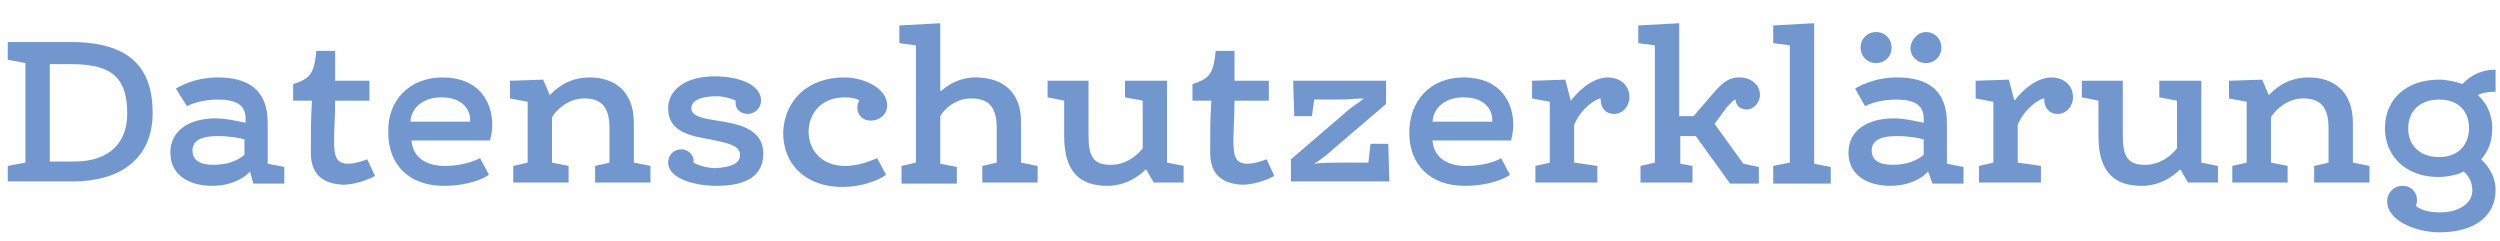
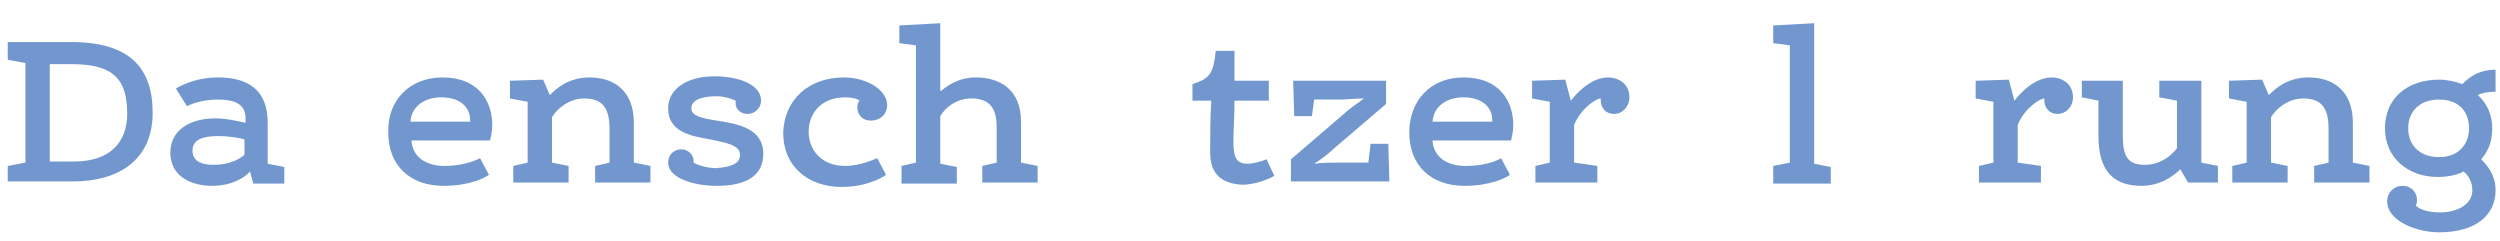
<svg xmlns="http://www.w3.org/2000/svg" version="1.1" id="Ebene_1" x="0px" y="0px" viewBox="0 0 226 21.8" style="enable-background:new 0 0 226 21.8;" xml:space="preserve">
  <style type="text/css">
	.st0{fill:#7297CE;}
</style>
  <g>
    <path class="st0" d="M0.7,15l1.6-0.3v-9L0.7,5.4V3.8h5.7c5.3,0,7.4,2.3,7.4,6.4c0,4.2-3,6.2-7.2,6.2H0.7V15z M6.7,14.6   c3.3,0,4.8-1.8,4.8-4.3c0-3.1-1.2-4.5-5-4.5H4.5v8.8H6.7z" />
    <path class="st0" d="M22.6,15.5c-0.4,0.5-1.6,1.3-3.4,1.3c-2,0-3.8-0.9-3.8-3c0-2,1.7-3.1,4.1-3.1c1,0,2.2,0.3,2.7,0.4v-0.4   c0-1.3-1-1.7-2.5-1.7c-1.6,0-2.6,0.5-2.8,0.6L15.9,8c0.2-0.1,1.6-1,3.8-1c2.7,0,4.5,1.1,4.5,4.1v3.7l1.5,0.3v1.5h-2.8L22.6,15.5z    M22.1,12.6c-0.3-0.1-1.3-0.3-2.4-0.3c-1.3,0-2.3,0.3-2.3,1.3c0,0.9,0.7,1.3,1.9,1.3c1.3,0,2.2-0.4,2.8-0.9V12.6z" />
-     <path class="st0" d="M28.1,13.8c0-1.9,0-2.9,0.1-4.7h-1.7V7.6c1.6-0.5,1.9-1,2.1-3h1.7v2.7h3.1v1.8h-3.1c0,1.3-0.1,2.7-0.1,3.7   c0,1.5,0.3,2,1.3,2c0.5,0,1.2-0.2,1.7-0.4l0.7,1.5c-0.7,0.4-1.9,0.8-2.9,0.8C29.1,16.6,28.1,15.7,28.1,13.8z" />
    <path class="st0" d="M43.4,14.3l0.8,1.5c-0.4,0.3-1.8,1-4.1,1c-3.1,0-5-1.9-5-4.8C35,9.1,37,7,40,7c3.3,0,4.5,2.2,4.5,4.3   c0,0.5-0.1,1-0.2,1.4h-7.1c0.1,1.5,1.3,2.3,3,2.3C41.7,15,42.8,14.6,43.4,14.3z M42.5,11c0,0,0-0.1,0-0.2c0-0.8-0.6-2-2.6-2   c-1.5,0-2.7,0.8-2.8,2.2H42.5z" />
    <path class="st0" d="M49.7,8.6C50.2,8.1,51.3,7,53.3,7c2.2,0,4,1.2,4,4.1v3.6l1.5,0.3v1.5h-5V15l1.3-0.3v-3.1   c0-1.9-0.7-2.7-2.3-2.7c-1.4,0-2.5,1-2.9,1.7v4.1l1.5,0.3v1.5h-5V15l1.3-0.3V9.2l-1.6-0.3V7.3l3-0.1L49.7,8.6z" />
    <path class="st0" d="M66.9,14c0-0.9-1.3-1.1-2.7-1.4c-1.8-0.3-3.8-0.7-3.8-2.8c0-1.7,1.6-2.9,4.2-2.9c2.1,0,4.2,0.7,4.2,2.2   c0,0.7-0.6,1.2-1.2,1.2c-0.8,0-1.1-0.6-1.1-0.9c0-0.1,0-0.2,0-0.3c-0.4-0.2-1.1-0.4-1.7-0.4c-1.5,0-2.3,0.4-2.3,1.1   c0,0.7,1,0.9,2.3,1.1c1.9,0.3,4.2,0.7,4.2,3c0,1.9-1.4,2.9-4.2,2.9c-2.1,0-4.4-0.7-4.4-2.1c0-0.7,0.5-1.2,1.2-1.2   c0.6,0,1.1,0.5,1.1,1c0,0.1,0,0.2,0,0.2c0.3,0.2,1.2,0.5,2,0.5C66.1,15.1,66.9,14.8,66.9,14z" />
    <path class="st0" d="M79.3,14.3l0.8,1.5c-0.1,0.1-1.6,1.1-4,1.1c-3.1,0-5.3-1.9-5.3-4.9C70.9,9,73.1,7,76.3,7c2,0,3.9,1.1,3.9,2.5   c0,0.8-0.6,1.4-1.5,1.4c-0.8,0-1.2-0.6-1.2-1.2c0-0.3,0.1-0.5,0.2-0.6c-0.2-0.2-0.8-0.3-1.3-0.3c-2.3,0-3.3,1.6-3.3,3.1   c0,1.6,1.1,3.1,3.3,3.1C77.9,15,79.2,14.3,79.3,14.3z" />
    <path class="st0" d="M85.1,8.2C85.8,7.6,86.8,7,88.2,7c2.2,0,4.1,1.1,4.1,4v3.7l1.5,0.3v1.5h-5V15l1.3-0.3v-3.2   c0-1.9-0.8-2.6-2.3-2.6c-1.4,0-2.4,0.9-2.8,1.6v4.3l1.5,0.3v1.5h-5V15l1.3-0.3V4.1l-1.5-0.2V2.3l3.7-0.2V8.2z" />
-     <path class="st0" d="M103.6,15.3c-0.6,0.6-1.8,1.5-3.5,1.5c-2.6,0-3.9-1.4-3.9-4.5V9.1l-1.5-0.3V7.3h3.7v4.9c0,1.9,0.4,2.7,2,2.7   c1.6,0,2.6-1.1,2.9-1.5V9.1l-1.6-0.3V7.3h3.8v7.4l1.5,0.3v1.5h-2.7L103.6,15.3z" />
    <path class="st0" d="M109.4,13.8c0-1.9,0-2.9,0.1-4.7h-1.7V7.6c1.6-0.5,1.9-1,2.1-3h1.7v2.7h3.1v1.8h-3.1c0,1.3-0.1,2.7-0.1,3.7   c0,1.5,0.3,2,1.3,2c0.5,0,1.2-0.2,1.7-0.4l0.7,1.5c-0.7,0.4-1.9,0.8-2.9,0.8C110.4,16.6,109.4,15.7,109.4,13.8z" />
    <path class="st0" d="M116.9,7.3h8.4v2.1l-4.8,4.1c-0.4,0.4-1.2,1-1.7,1.3c0.7-0.1,1.6-0.1,2.2-0.1h2.7l0.2-1.7h1.6l0.1,3.4h-8.9v-2   l4.9-4.2c0.4-0.4,1.2-0.9,1.7-1.3c-0.7,0-1.6,0.1-2.2,0.1h-2.3l-0.2,1.5H117L116.9,7.3z" />
    <path class="st0" d="M135.7,14.3l0.8,1.5c-0.4,0.3-1.8,1-4.1,1c-3.1,0-5-1.9-5-4.8c0-2.9,1.9-5,4.9-5c3.3,0,4.5,2.2,4.5,4.3   c0,0.5-0.1,1-0.2,1.4h-7.1c0.1,1.5,1.3,2.3,3,2.3C134.1,15,135.2,14.6,135.7,14.3z M134.9,11c0,0,0-0.1,0-0.2c0-0.8-0.6-2-2.6-2   c-1.5,0-2.7,0.8-2.8,2.2H134.9z" />
    <path class="st0" d="M142.3,14.7l2.1,0.3v1.5h-5.6V15l1.3-0.3V9.2l-1.6-0.3V7.3l3-0.1l0.5,1.9c1.1-1.4,2.3-2.1,3.4-2.1   c0.8,0,1.9,0.5,1.9,1.8c0,0.8-0.6,1.5-1.4,1.5c-0.7,0-1.2-0.5-1.2-1.3V8.9c-0.4,0-1.8,0.9-2.4,2.4V14.7z" />
-     <path class="st0" d="M148.1,3.9V2.3l3.7-0.2v8.4h1.3l1.8-2.1c1.1-1.3,1.7-1.4,2.4-1.4c0.9,0,1.8,0.6,1.8,1.6c0,0.6-0.5,1.3-1.2,1.3   c-0.6,0-1-0.4-1-0.9c-0.2,0-0.5,0.4-0.8,0.7l-1.1,1.5l2.6,3.6l1.4,0.3v1.5h-2.6l-3.1-4.3h-1.4v2.5L153,15v1.5h-4.7V15l1.3-0.3V4.1   L148.1,3.9z" />
    <path class="st0" d="M160.3,3.9V2.3l3.7-0.2v12.7l1.5,0.3v1.5h-5.2V15l1.5-0.3V4.1L160.3,3.9z" />
-     <path class="st0" d="M174.3,15.5c-0.4,0.5-1.6,1.3-3.4,1.3c-2,0-3.8-0.9-3.8-3c0-2,1.7-3.1,4.1-3.1c1,0,2.2,0.3,2.7,0.4v-0.4   c0-1.3-1-1.7-2.5-1.7c-1.6,0-2.6,0.5-2.8,0.6L167.7,8c0.2-0.1,1.6-1,3.8-1c2.7,0,4.5,1.1,4.5,4.1v3.7l1.5,0.3v1.5h-2.8L174.3,15.5z    M169.6,2.9c0.8,0,1.4,0.6,1.4,1.4c0,0.8-0.6,1.4-1.4,1.4s-1.4-0.6-1.4-1.4C168.2,3.5,168.8,2.9,169.6,2.9z M173.9,12.6   c-0.3-0.1-1.3-0.3-2.4-0.3c-1.3,0-2.3,0.3-2.3,1.3c0,0.9,0.7,1.3,1.9,1.3c1.3,0,2.2-0.4,2.8-0.9V12.6z M174.1,2.9   c0.8,0,1.4,0.6,1.4,1.4c0,0.8-0.6,1.4-1.4,1.4c-0.8,0-1.4-0.6-1.4-1.4C172.8,3.5,173.4,2.9,174.1,2.9z" />
    <path class="st0" d="M182.4,14.7l2.1,0.3v1.5h-5.6V15l1.3-0.3V9.2l-1.6-0.3V7.3l3-0.1l0.5,1.9c1.1-1.4,2.3-2.1,3.4-2.1   c0.8,0,1.9,0.5,1.9,1.8c0,0.8-0.6,1.5-1.4,1.5c-0.7,0-1.2-0.5-1.2-1.3V8.9c-0.4,0-1.8,0.9-2.4,2.4V14.7z" />
    <path class="st0" d="M197.1,15.3c-0.6,0.6-1.8,1.5-3.5,1.5c-2.6,0-3.9-1.4-3.9-4.5V9.1l-1.5-0.3V7.3h3.7v4.9c0,1.9,0.4,2.7,2,2.7   c1.6,0,2.6-1.1,2.9-1.5V9.1l-1.6-0.3V7.3h3.8v7.4l1.5,0.3v1.5h-2.7L197.1,15.3z" />
    <path class="st0" d="M205.1,8.6c0.5-0.5,1.6-1.6,3.6-1.6c2.2,0,4,1.2,4,4.1v3.6l1.5,0.3v1.5h-5V15l1.3-0.3v-3.1   c0-1.9-0.7-2.7-2.3-2.7c-1.4,0-2.5,1-2.9,1.7v4.1l1.5,0.3v1.5h-5V15l1.3-0.3V9.2l-1.6-0.3V7.3l3-0.1L205.1,8.6z" />
    <path class="st0" d="M223.5,17.2c0-0.8-0.4-1.4-0.8-1.7c-0.3,0.2-1.2,0.5-2.3,0.5c-2.8,0-4.8-1.8-4.8-4.4c0-2.7,2-4.4,4.9-4.4   c0.7,0,1.6,0.2,2.1,0.4c0.4-0.4,1.3-1.3,3-1.3v2h-0.2c-0.4,0-1.1,0.1-1.4,0.3c0.9,0.8,1.3,1.9,1.3,3c0,1.1-0.3,2-1,2.8   c0.4,0.4,1.3,1.3,1.3,2.8c0,2.1-1.6,3.8-5.1,3.8c-2,0-4.7-1-4.7-2.8c0-0.8,0.6-1.4,1.4-1.4c0.8,0,1.3,0.6,1.3,1.3   c0,0.3-0.1,0.4-0.1,0.5c0.3,0.3,1,0.6,2.2,0.6C222.1,19.2,223.5,18.5,223.5,17.2z M223.2,11.6c0-1.5-0.9-2.6-2.7-2.6   c-1.8,0-2.8,1.1-2.8,2.6s1,2.6,2.8,2.6S223.2,13,223.2,11.6z" />
  </g>
</svg>